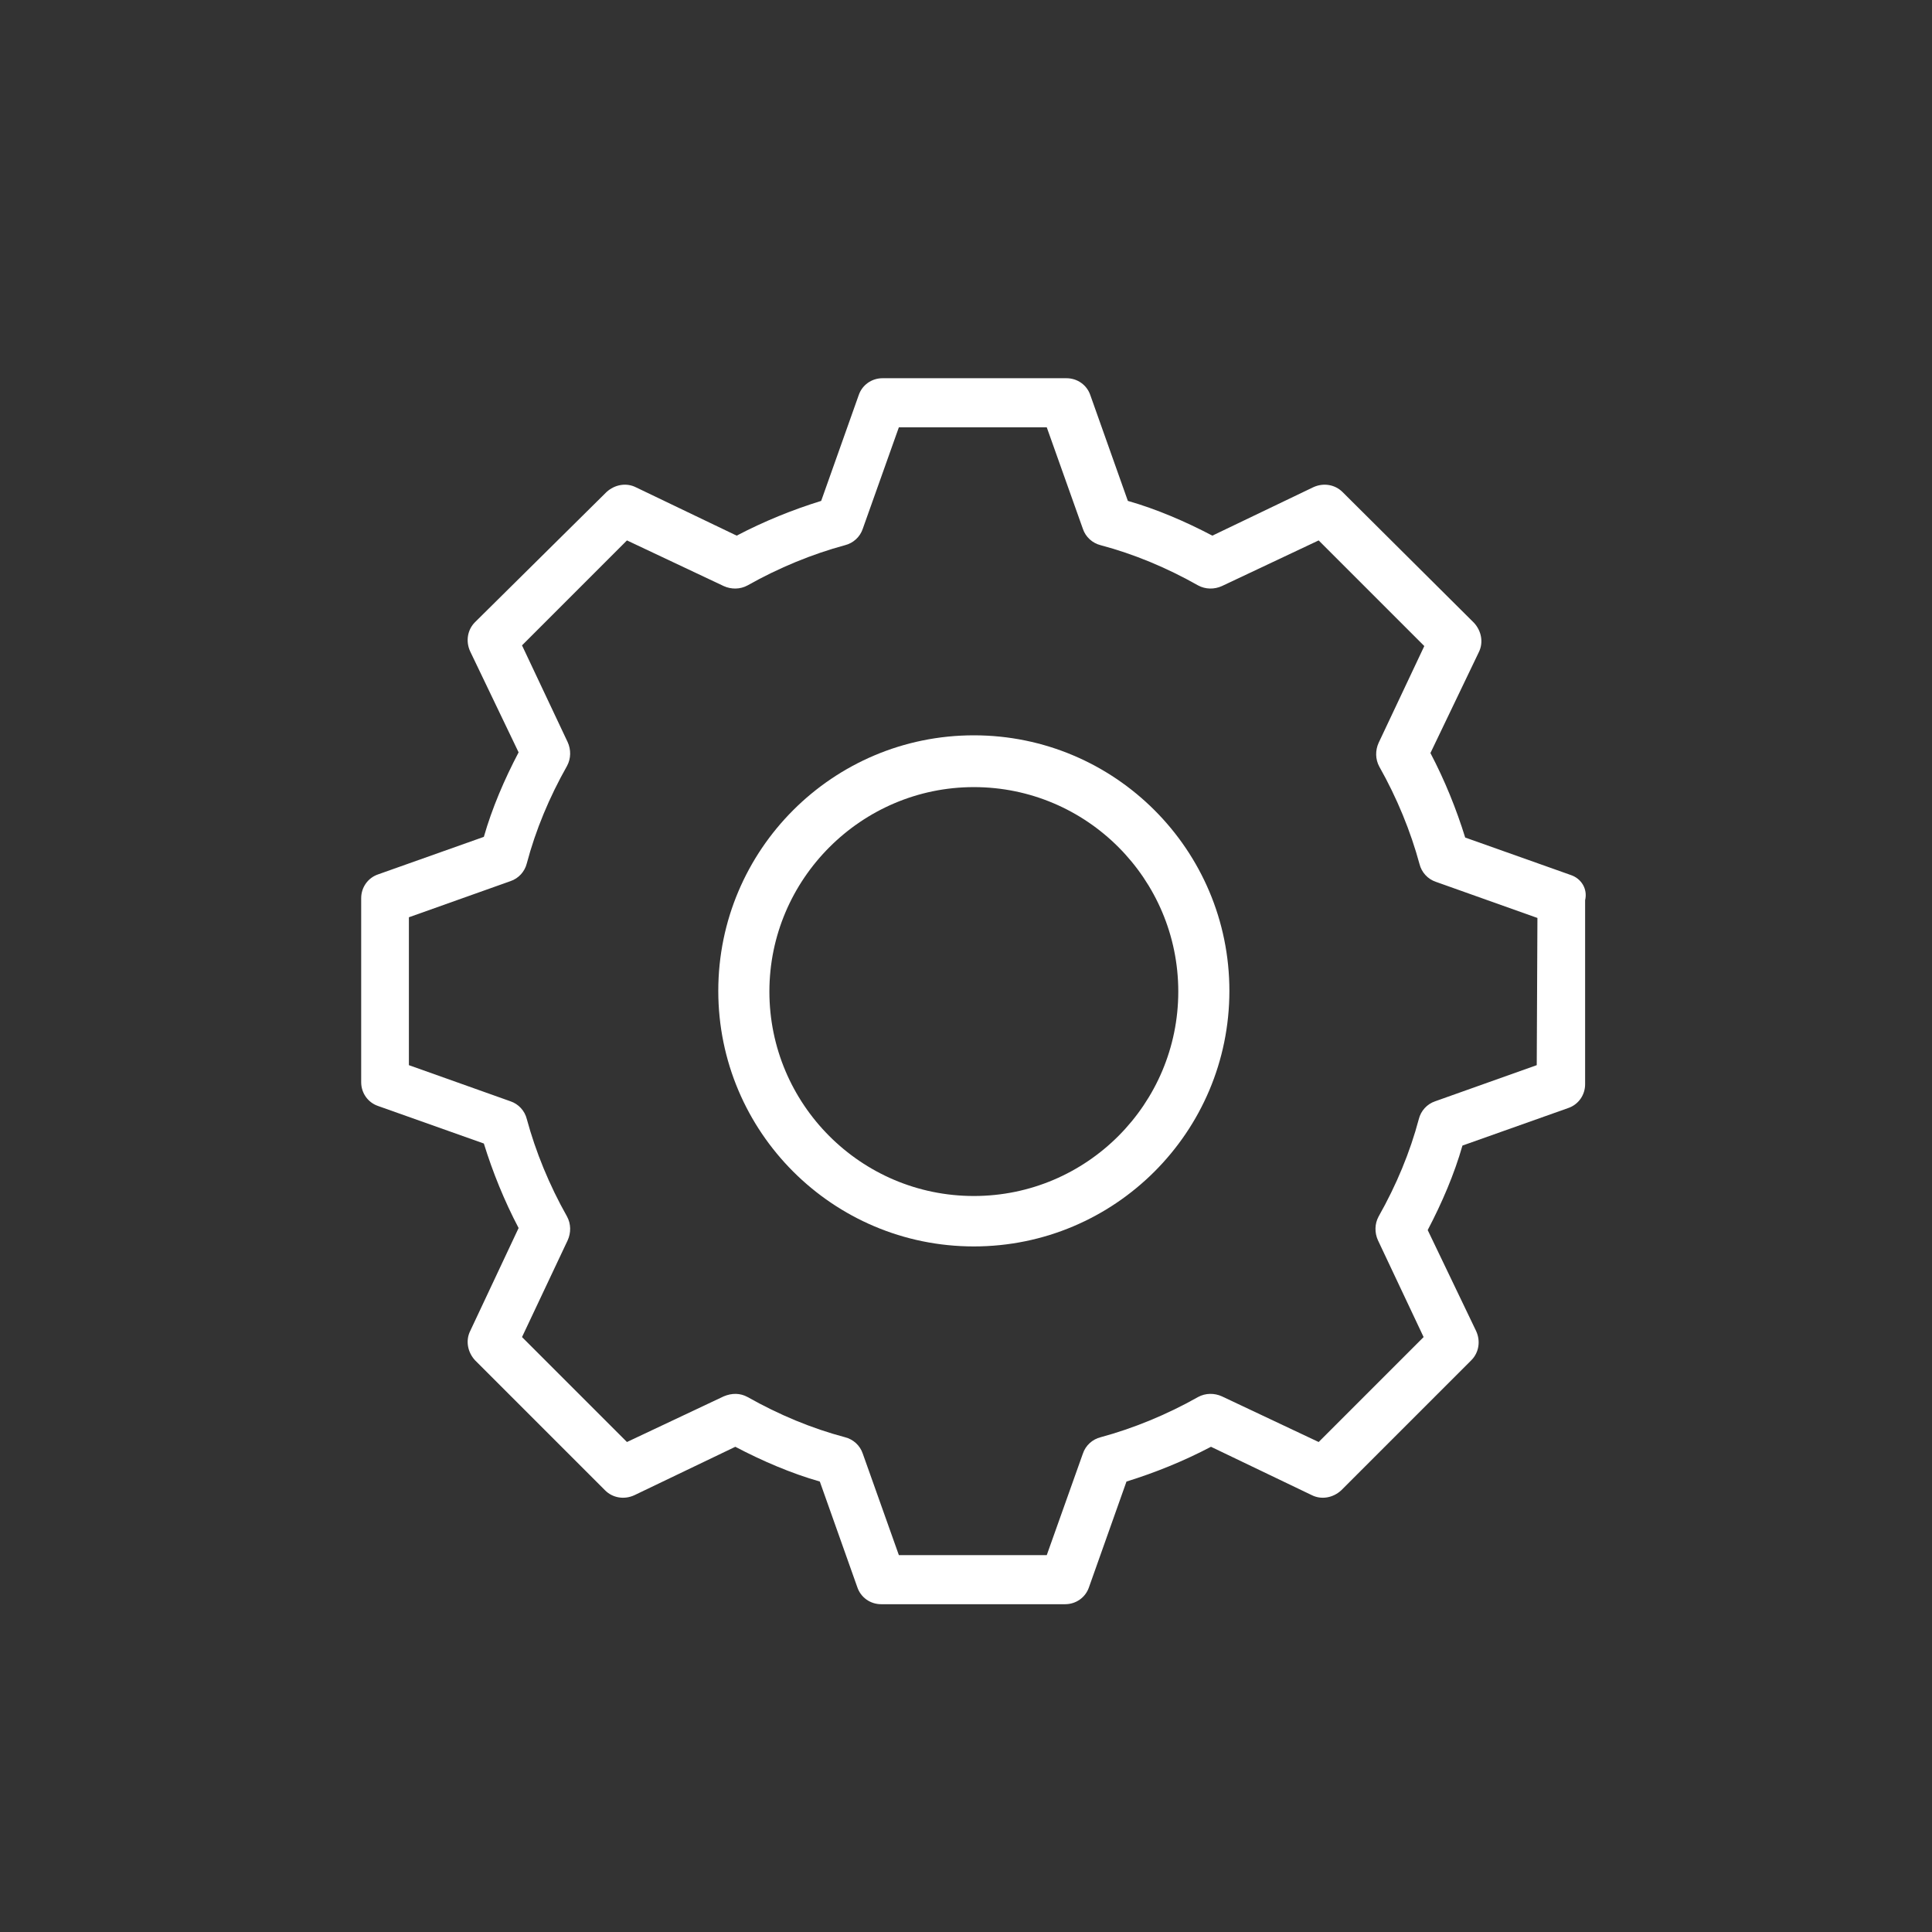
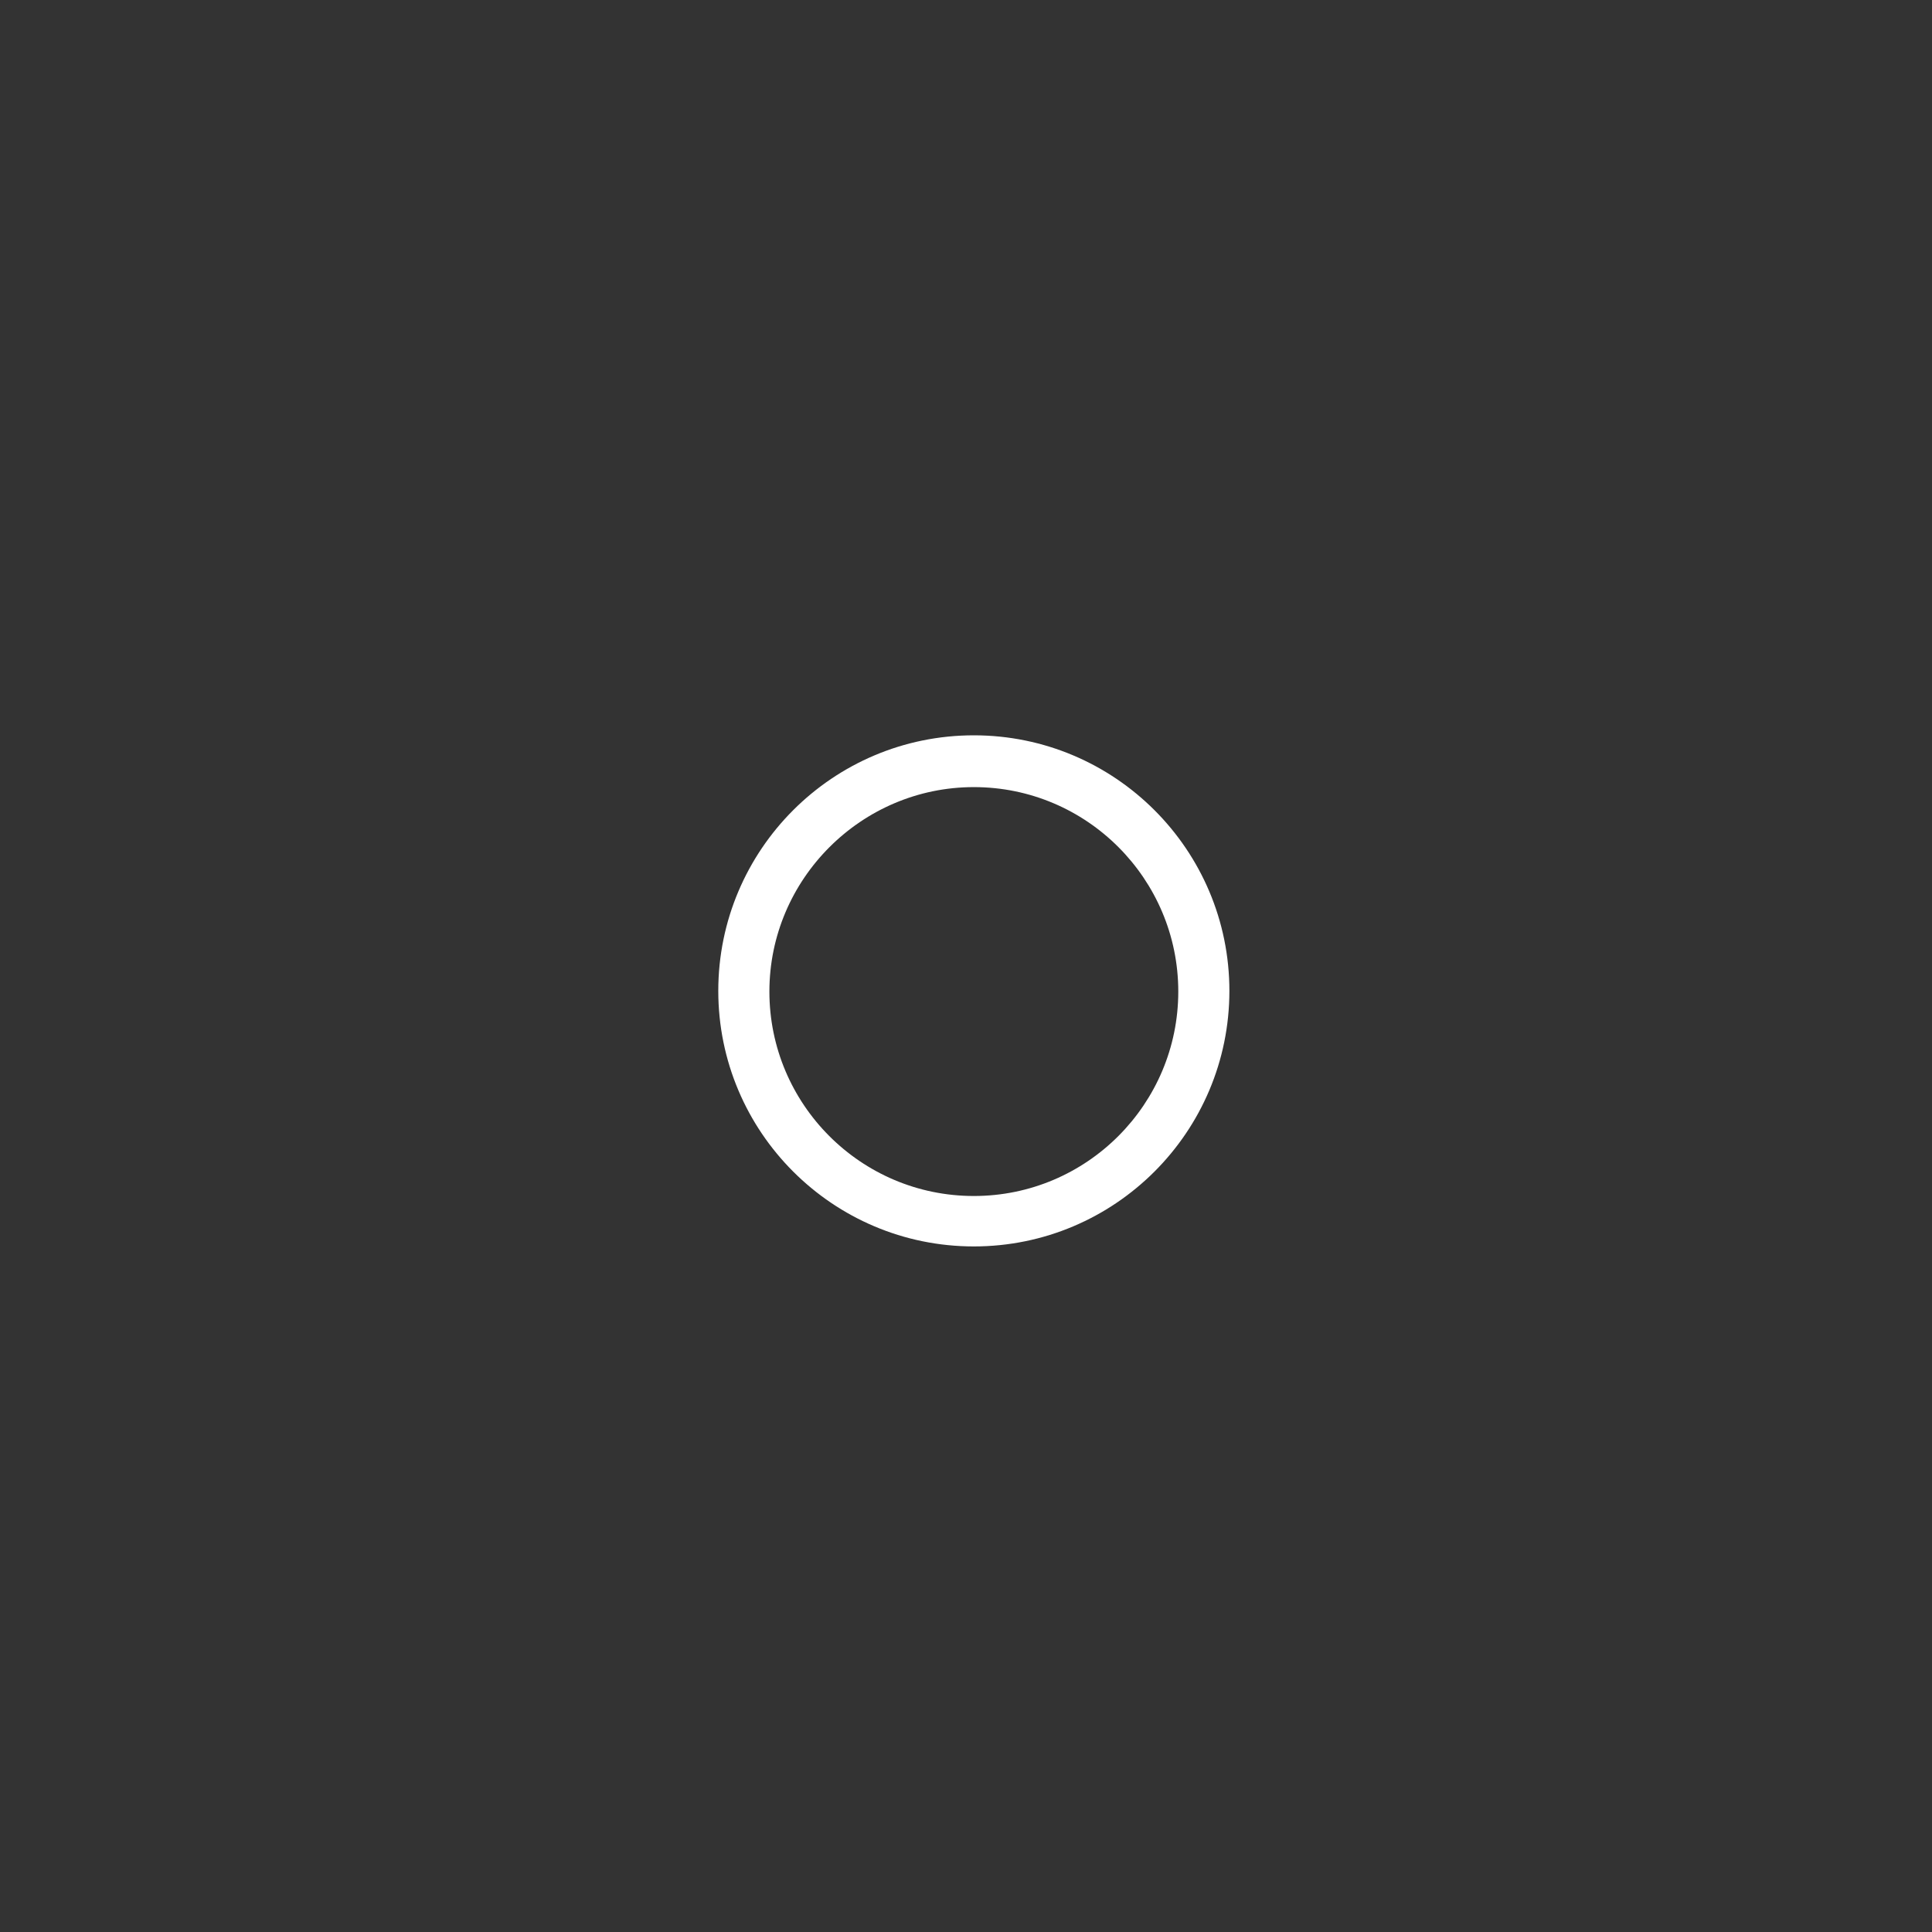
<svg xmlns="http://www.w3.org/2000/svg" version="1.1" id="Layer_1" x="0px" y="0px" viewBox="0 0 283.5 283.5" style="enable-background:new 0 0 283.5 283.5;" xml:space="preserve">
  <rect x="0" y="0" width="283.5" height="283.5" fill="#333333" stroke="none" />
  <style type="text/css">
	.st0{fill:#FFFFFF;}
</style>
  <g id="Administrator">
    <g>
-       <path class="st0" d="M230.5,128.4l-15.5-5.5c-1.3-4.2-3-8.4-5.1-12.4l7.1-14.8c0.7-1.4,0.4-3.1-0.7-4.3L197,72.2    c-1.1-1.1-2.8-1.4-4.3-0.7l-14.8,7.1c-4-2.1-8.2-3.9-12.4-5.1L160,58c-0.5-1.5-1.9-2.5-3.5-2.5h-27c-1.6,0-3,1-3.5,2.5l-5.5,15.5    c-4.2,1.3-8.4,3-12.4,5.1l-14.8-7.1c-1.4-0.7-3.1-0.4-4.3,0.7L69.7,91.3c-1.1,1.1-1.4,2.8-0.7,4.3l7.1,14.8    c-2.1,4-3.9,8.2-5.1,12.4l-15.5,5.5c-1.5,0.5-2.5,1.9-2.5,3.5v27c0,1.6,1,3,2.5,3.5l15.5,5.5c1.3,4.2,3,8.4,5.1,12.4L69,195.3    c-0.7,1.4-0.4,3.1,0.7,4.3l19.1,19.1c1.1,1.1,2.8,1.4,4.3,0.7l14.8-7.1c4,2.1,8.2,3.9,12.4,5.1l5.5,15.5c0.5,1.5,1.9,2.5,3.5,2.5    h27c1.6,0,3-1,3.5-2.5l5.5-15.5c4.2-1.3,8.4-3,12.4-5.1l14.8,7.1c1.4,0.7,3.1,0.4,4.3-0.7l19.1-19.1c1.1-1.1,1.4-2.8,0.7-4.3    l-7.1-14.8c2.1-4,3.9-8.2,5.1-12.4l15.5-5.5c1.5-0.5,2.5-1.9,2.5-3.5v-27C233,130.4,232,128.9,230.5,128.4z M225.5,156.3    l-14.9,5.3c-1.2,0.4-2.1,1.4-2.4,2.6c-1.3,4.9-3.3,9.7-5.9,14.3c-0.6,1.1-0.6,2.4-0.1,3.5l6.7,14.2l-15.4,15.4l-14.2-6.7    c-1.1-0.5-2.4-0.5-3.5,0.1c-4.6,2.6-9.5,4.6-14.3,5.9c-1.2,0.3-2.2,1.2-2.6,2.4l-5.3,14.9h-21.7l-5.3-14.9    c-0.4-1.2-1.4-2.1-2.6-2.4c-4.9-1.3-9.7-3.3-14.3-5.9c-1.1-0.6-2.3-0.6-3.5-0.1L92,211.6l-15.4-15.4l6.7-14.2    c0.5-1.1,0.5-2.4-0.1-3.5c-2.6-4.6-4.6-9.5-5.9-14.3c-0.3-1.2-1.2-2.2-2.4-2.6L60,156.3v-21.7l14.9-5.3c1.2-0.4,2.1-1.4,2.4-2.6    c1.3-4.9,3.3-9.7,5.9-14.3c0.6-1.1,0.6-2.4,0.1-3.5l-6.7-14.2L92,79.3l14.2,6.7c1.1,0.5,2.4,0.5,3.5-0.1c4.6-2.6,9.5-4.6,14.3-5.9    c1.2-0.3,2.2-1.2,2.6-2.4l5.3-14.9h21.7l5.3,14.9c0.4,1.2,1.4,2.1,2.6,2.4c4.9,1.3,9.7,3.3,14.3,5.9c1.1,0.6,2.4,0.6,3.5,0.1    l14.2-6.7L209,94.8l-6.7,14.2c-0.5,1.1-0.5,2.4,0.1,3.5c2.6,4.6,4.6,9.5,5.9,14.3c0.3,1.2,1.2,2.2,2.4,2.6l14.9,5.3L225.5,156.3    L225.5,156.3z" />
      <path class="st0" d="M142.9,107.9c-20.7,0-37.5,16.8-37.5,37.5s16.8,37.5,37.5,37.5s37.5-16.8,37.5-37.5S163.6,107.9,142.9,107.9z     M142.9,175.5c-16.6,0-30-13.5-30-30s13.5-30,30-30c16.6,0,30,13.5,30,30S159.5,175.5,142.9,175.5z" />
    </g>
  </g>
</svg>